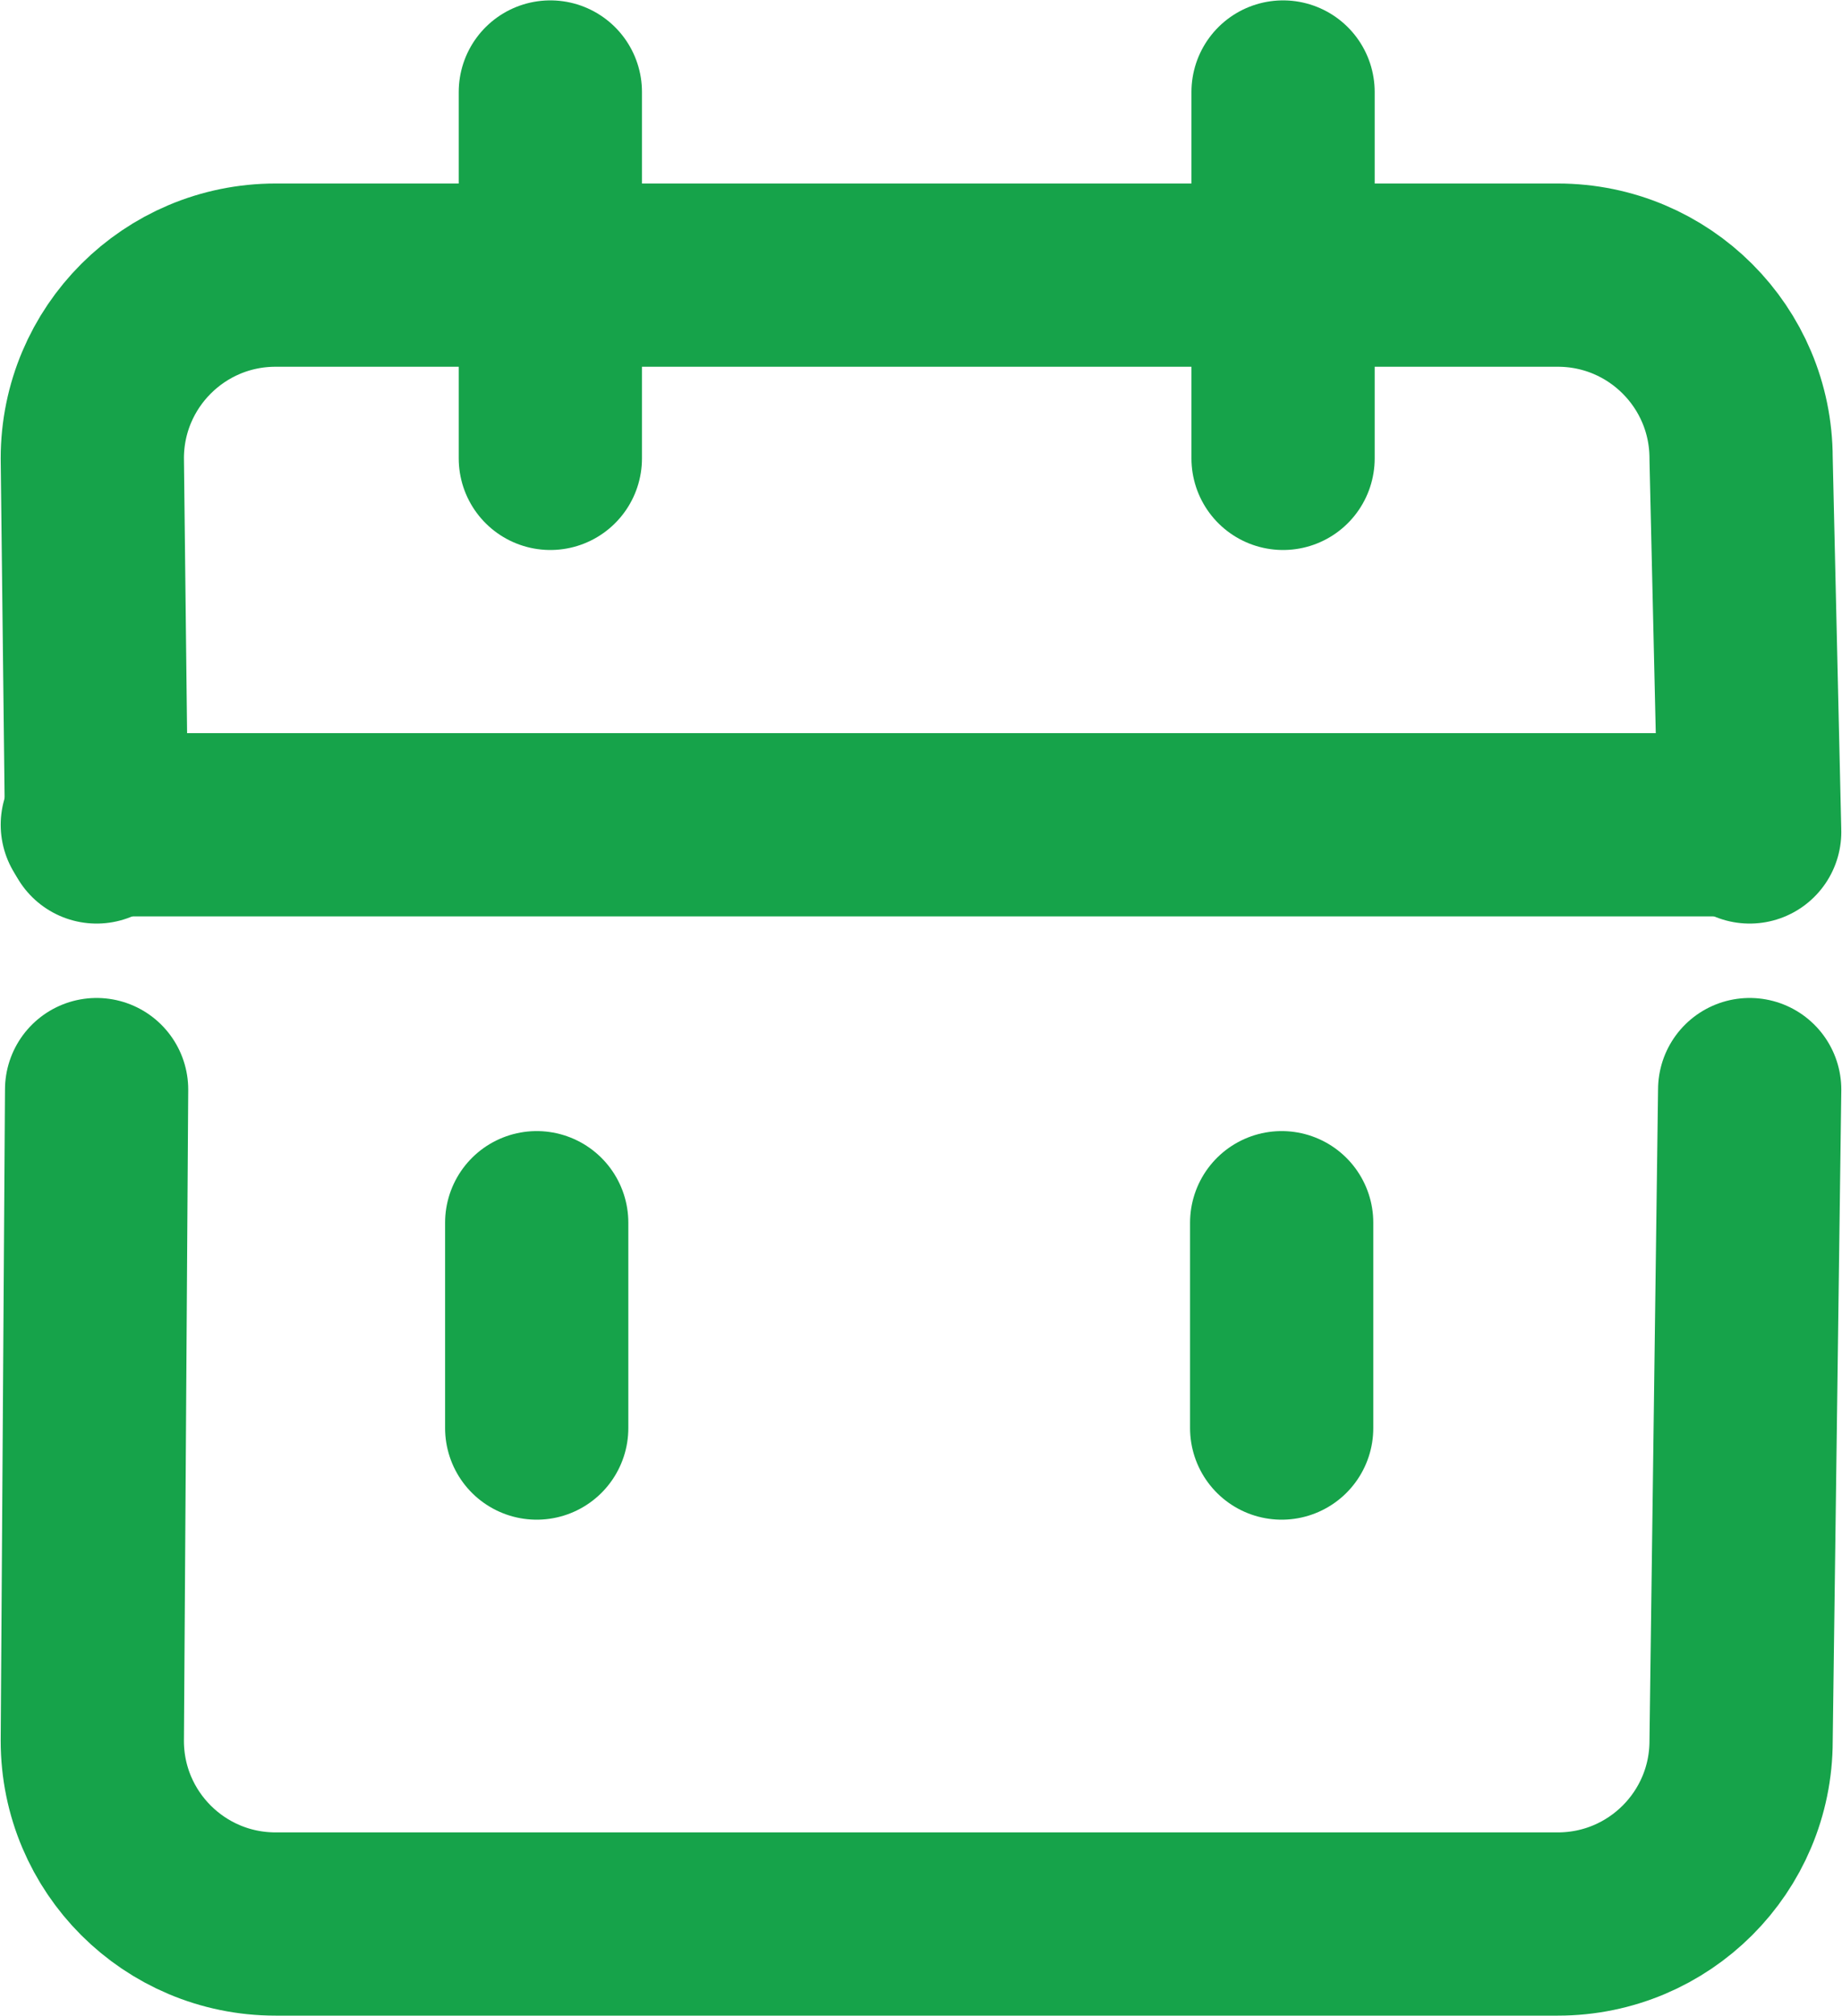
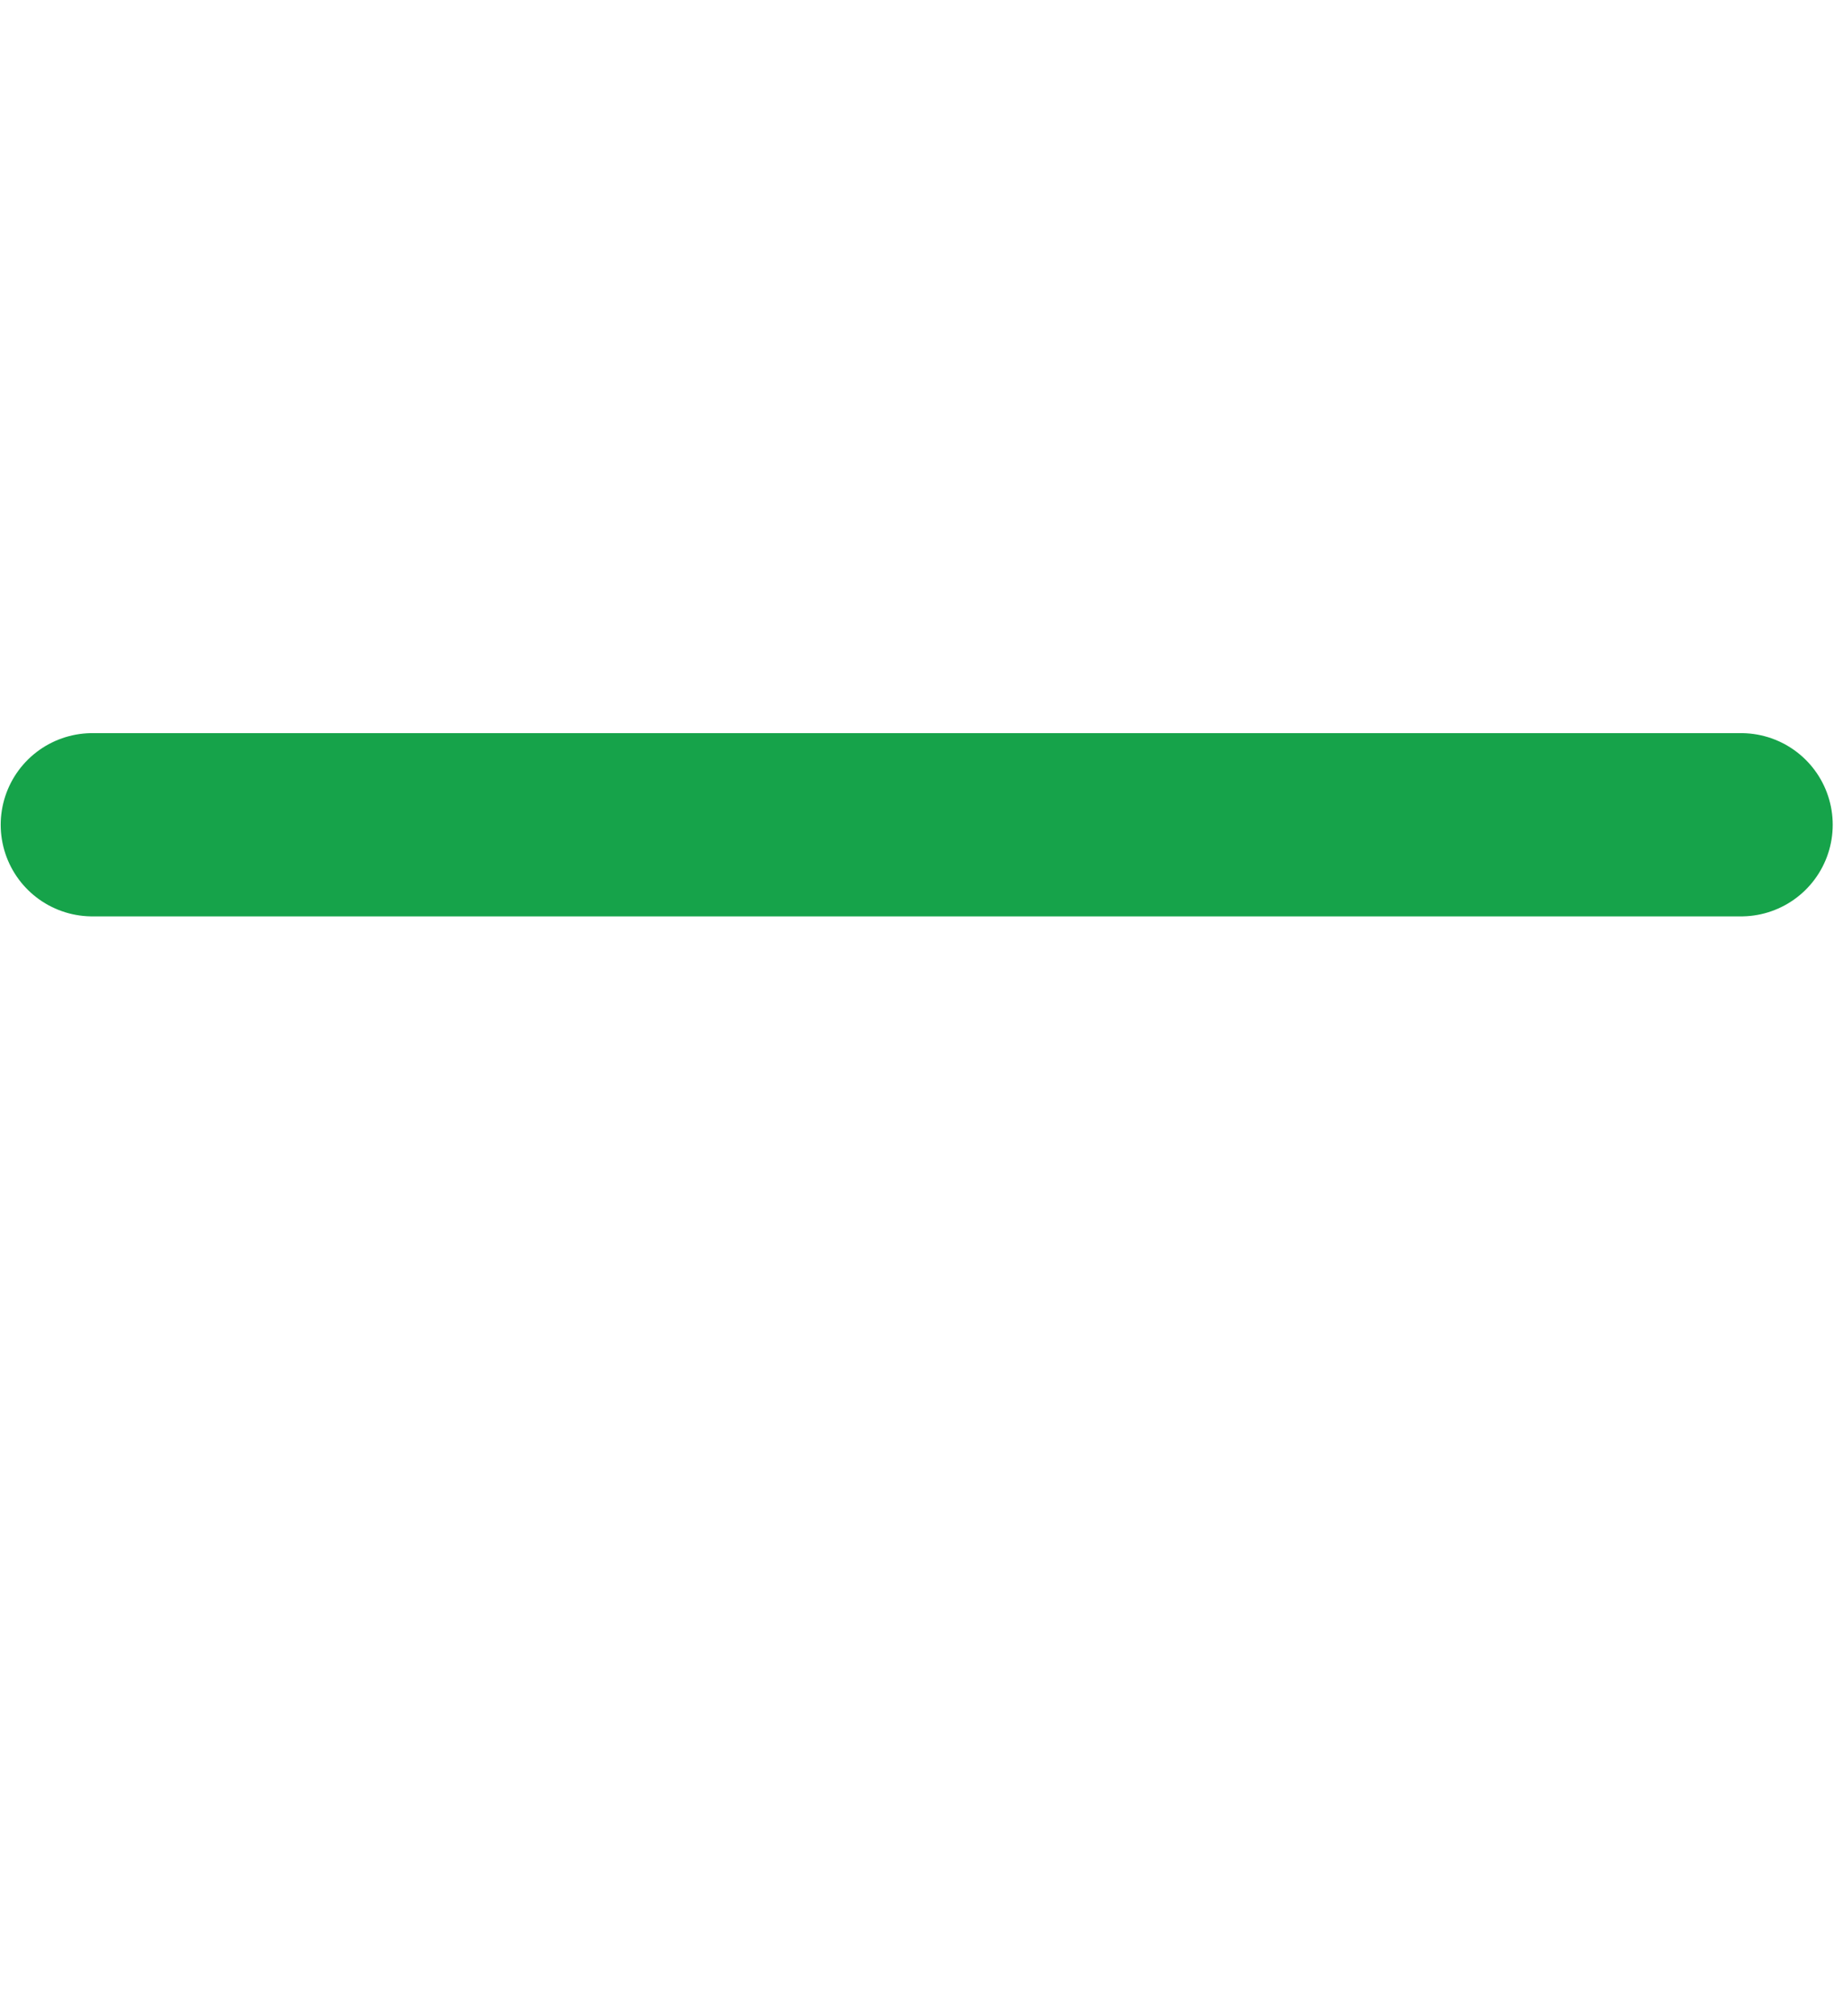
<svg xmlns="http://www.w3.org/2000/svg" version="1.2" viewBox="0 0 1716 1878" width="1716" height="1878">
  <title>calendude</title>
  <style>
		.s0 { fill: none;stroke: #16a34a;stroke-linecap: round;stroke-linejoin: round;stroke-width: 170.7 } 
	</style>
-   <path fill-rule="evenodd" class="s0" d="m500 1139v191.3" />
-   <path id="Layer copy" fill-rule="evenodd" class="s0" d="m1194 1139v191.3" />
-   <path fill-rule="evenodd" class="s0" d="m1195.3 85.7v341.3" />
  <path fill-rule="evenodd" class="s0" d="m86 768.3h1536" />
-   <path fill-rule="evenodd" class="s0" d="m512.7 85.7v341.3" />
-   <path fill-rule="evenodd" class="s0" d="m90 775l-4-348c0-94.3 76.4-170.7 170.7-170.7h1194.6c94.3 0 170.7 76.4 170.7 170.7l8 348m0 240l-8 606.7c0 94.2-76.4 170.6-170.7 170.6h-1194.6c-94.3 0-170.7-76.4-170.7-170.6l4-606.7" />
</svg>